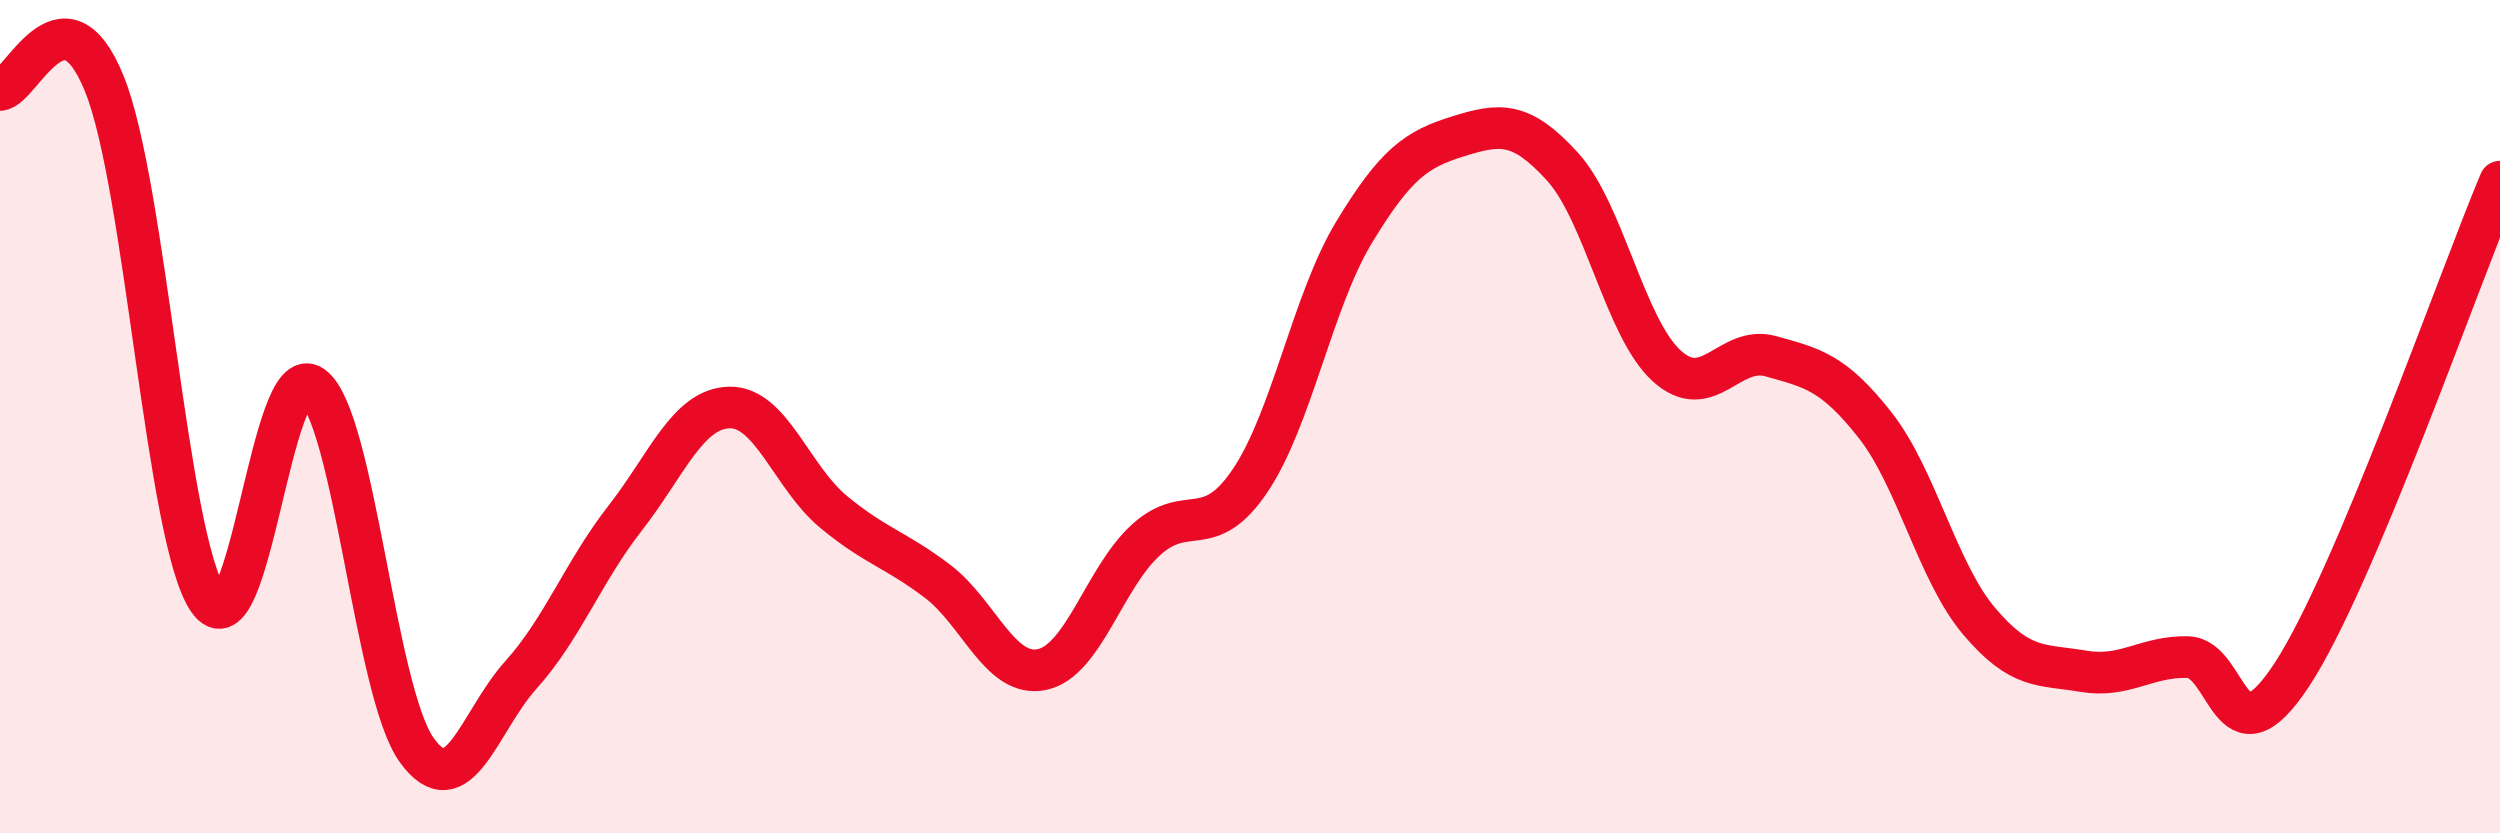
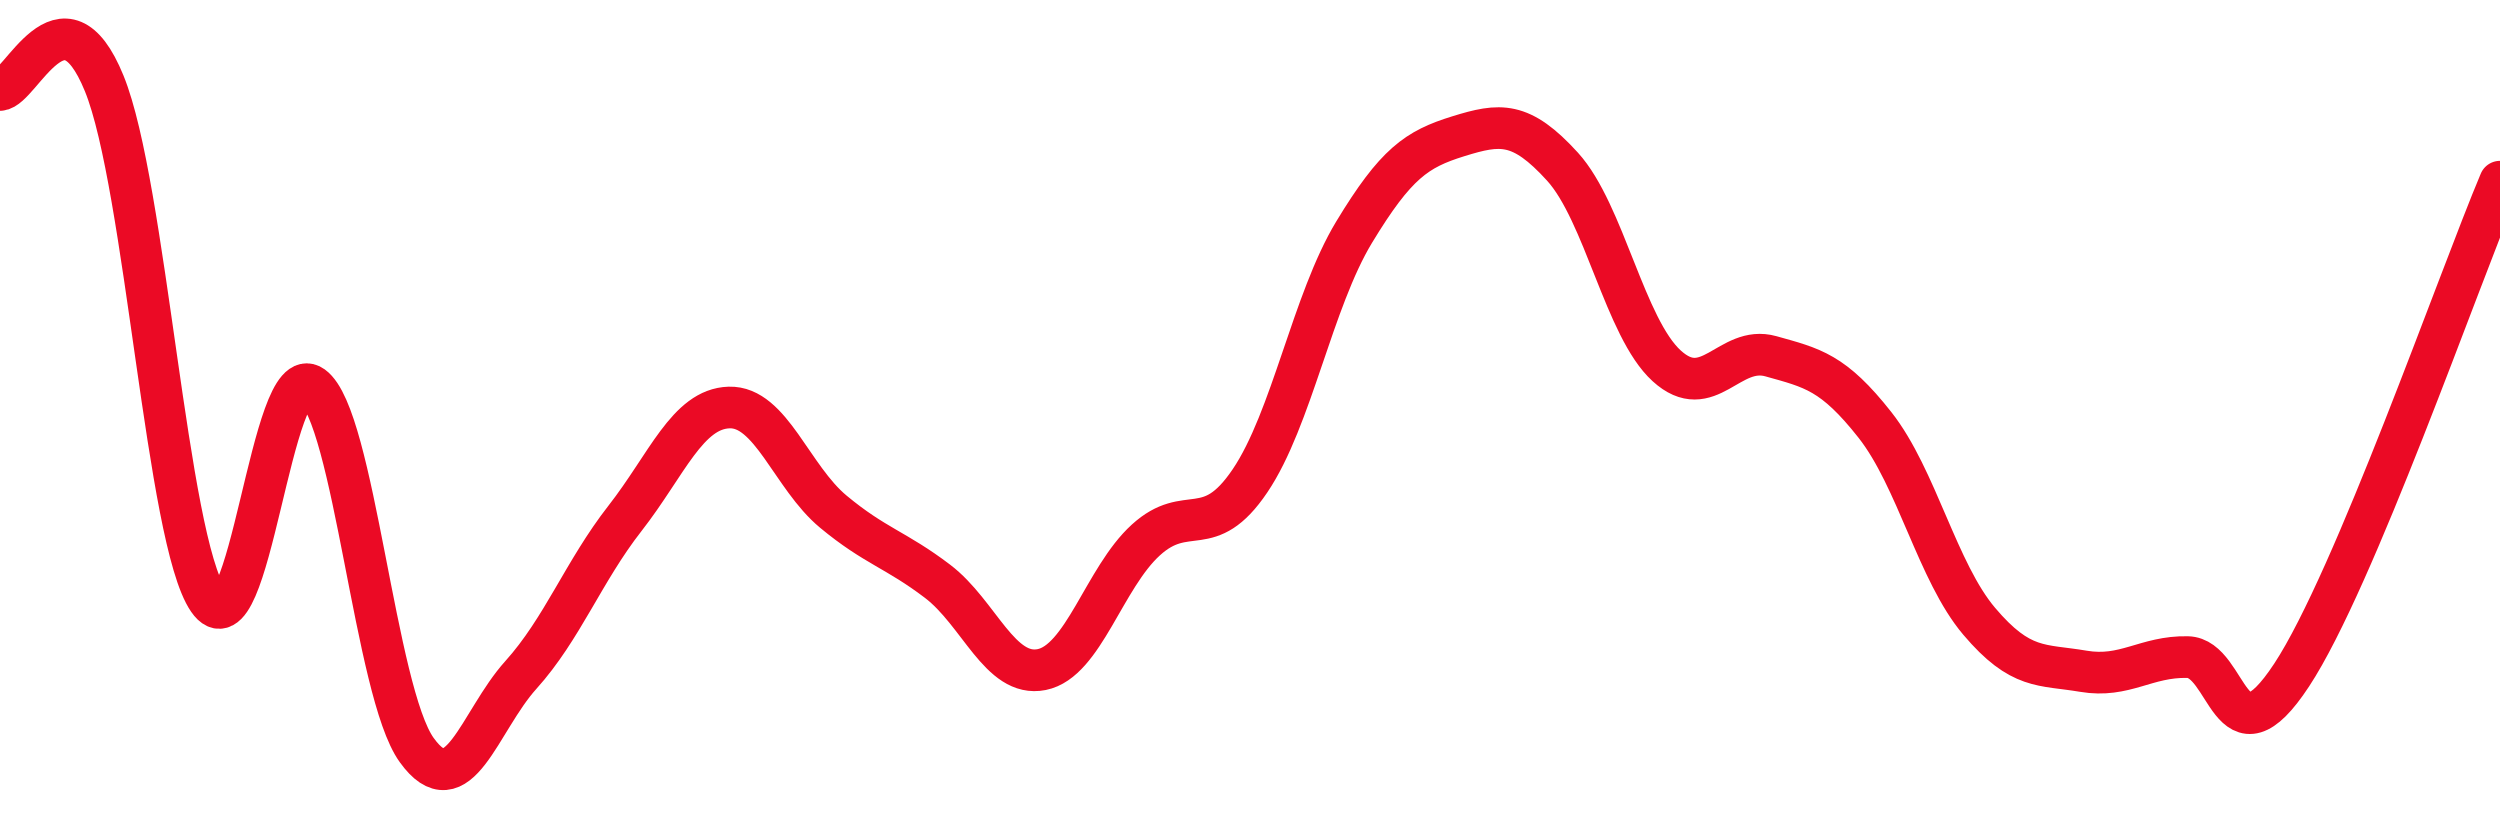
<svg xmlns="http://www.w3.org/2000/svg" width="60" height="20" viewBox="0 0 60 20">
-   <path d="M 0,2.16 C 0.5,2.13 1.5,-0.45 2.5,2 C 3.5,4.45 4,12.95 5,14.4 C 6,15.85 6.5,8.55 7.5,9.27 C 8.5,9.99 9,16.61 10,18 C 11,19.39 11.5,17.31 12.5,16.2 C 13.5,15.09 14,13.72 15,12.44 C 16,11.16 16.5,9.81 17.5,9.78 C 18.5,9.75 19,11.45 20,12.28 C 21,13.11 21.5,13.19 22.5,13.95 C 23.5,14.71 24,16.27 25,16.07 C 26,15.87 26.5,13.87 27.5,12.96 C 28.5,12.05 29,13.02 30,11.54 C 31,10.06 31.5,7.22 32.5,5.57 C 33.5,3.92 34,3.58 35,3.27 C 36,2.96 36.5,2.9 37.5,4 C 38.5,5.1 39,7.87 40,8.78 C 41,9.69 41.5,8.27 42.5,8.55 C 43.5,8.83 44,8.93 45,10.2 C 46,11.47 46.5,13.73 47.5,14.91 C 48.5,16.09 49,15.94 50,16.11 C 51,16.28 51.5,15.75 52.5,15.77 C 53.5,15.79 53.5,18.48 55,16.2 C 56.5,13.92 59,6.73 60,4.36L60 20L0 20Z" fill="#EB0A25" opacity="0.1" stroke-linecap="round" stroke-linejoin="round" />
  <path d="M 0,2.16 C 0.5,2.13 1.5,-0.45 2.5,2 C 3.5,4.45 4,12.95 5,14.4 C 6,15.85 6.5,8.55 7.5,9.27 C 8.5,9.99 9,16.61 10,18 C 11,19.39 11.5,17.31 12.5,16.2 C 13.5,15.09 14,13.72 15,12.44 C 16,11.16 16.5,9.81 17.5,9.78 C 18.5,9.75 19,11.45 20,12.28 C 21,13.11 21.5,13.19 22.5,13.95 C 23.5,14.71 24,16.27 25,16.07 C 26,15.87 26.5,13.87 27.5,12.96 C 28.5,12.05 29,13.02 30,11.54 C 31,10.06 31.5,7.22 32.5,5.57 C 33.5,3.92 34,3.58 35,3.27 C 36,2.96 36.5,2.9 37.5,4 C 38.5,5.1 39,7.87 40,8.78 C 41,9.69 41.5,8.27 42.5,8.55 C 43.5,8.83 44,8.93 45,10.2 C 46,11.47 46.5,13.73 47.5,14.91 C 48.5,16.09 49,15.94 50,16.11 C 51,16.28 51.5,15.75 52.5,15.77 C 53.5,15.79 53.5,18.48 55,16.2 C 56.5,13.92 59,6.73 60,4.36" stroke="#EB0A25" stroke-width="1" fill="none" stroke-linecap="round" stroke-linejoin="round" />
</svg>